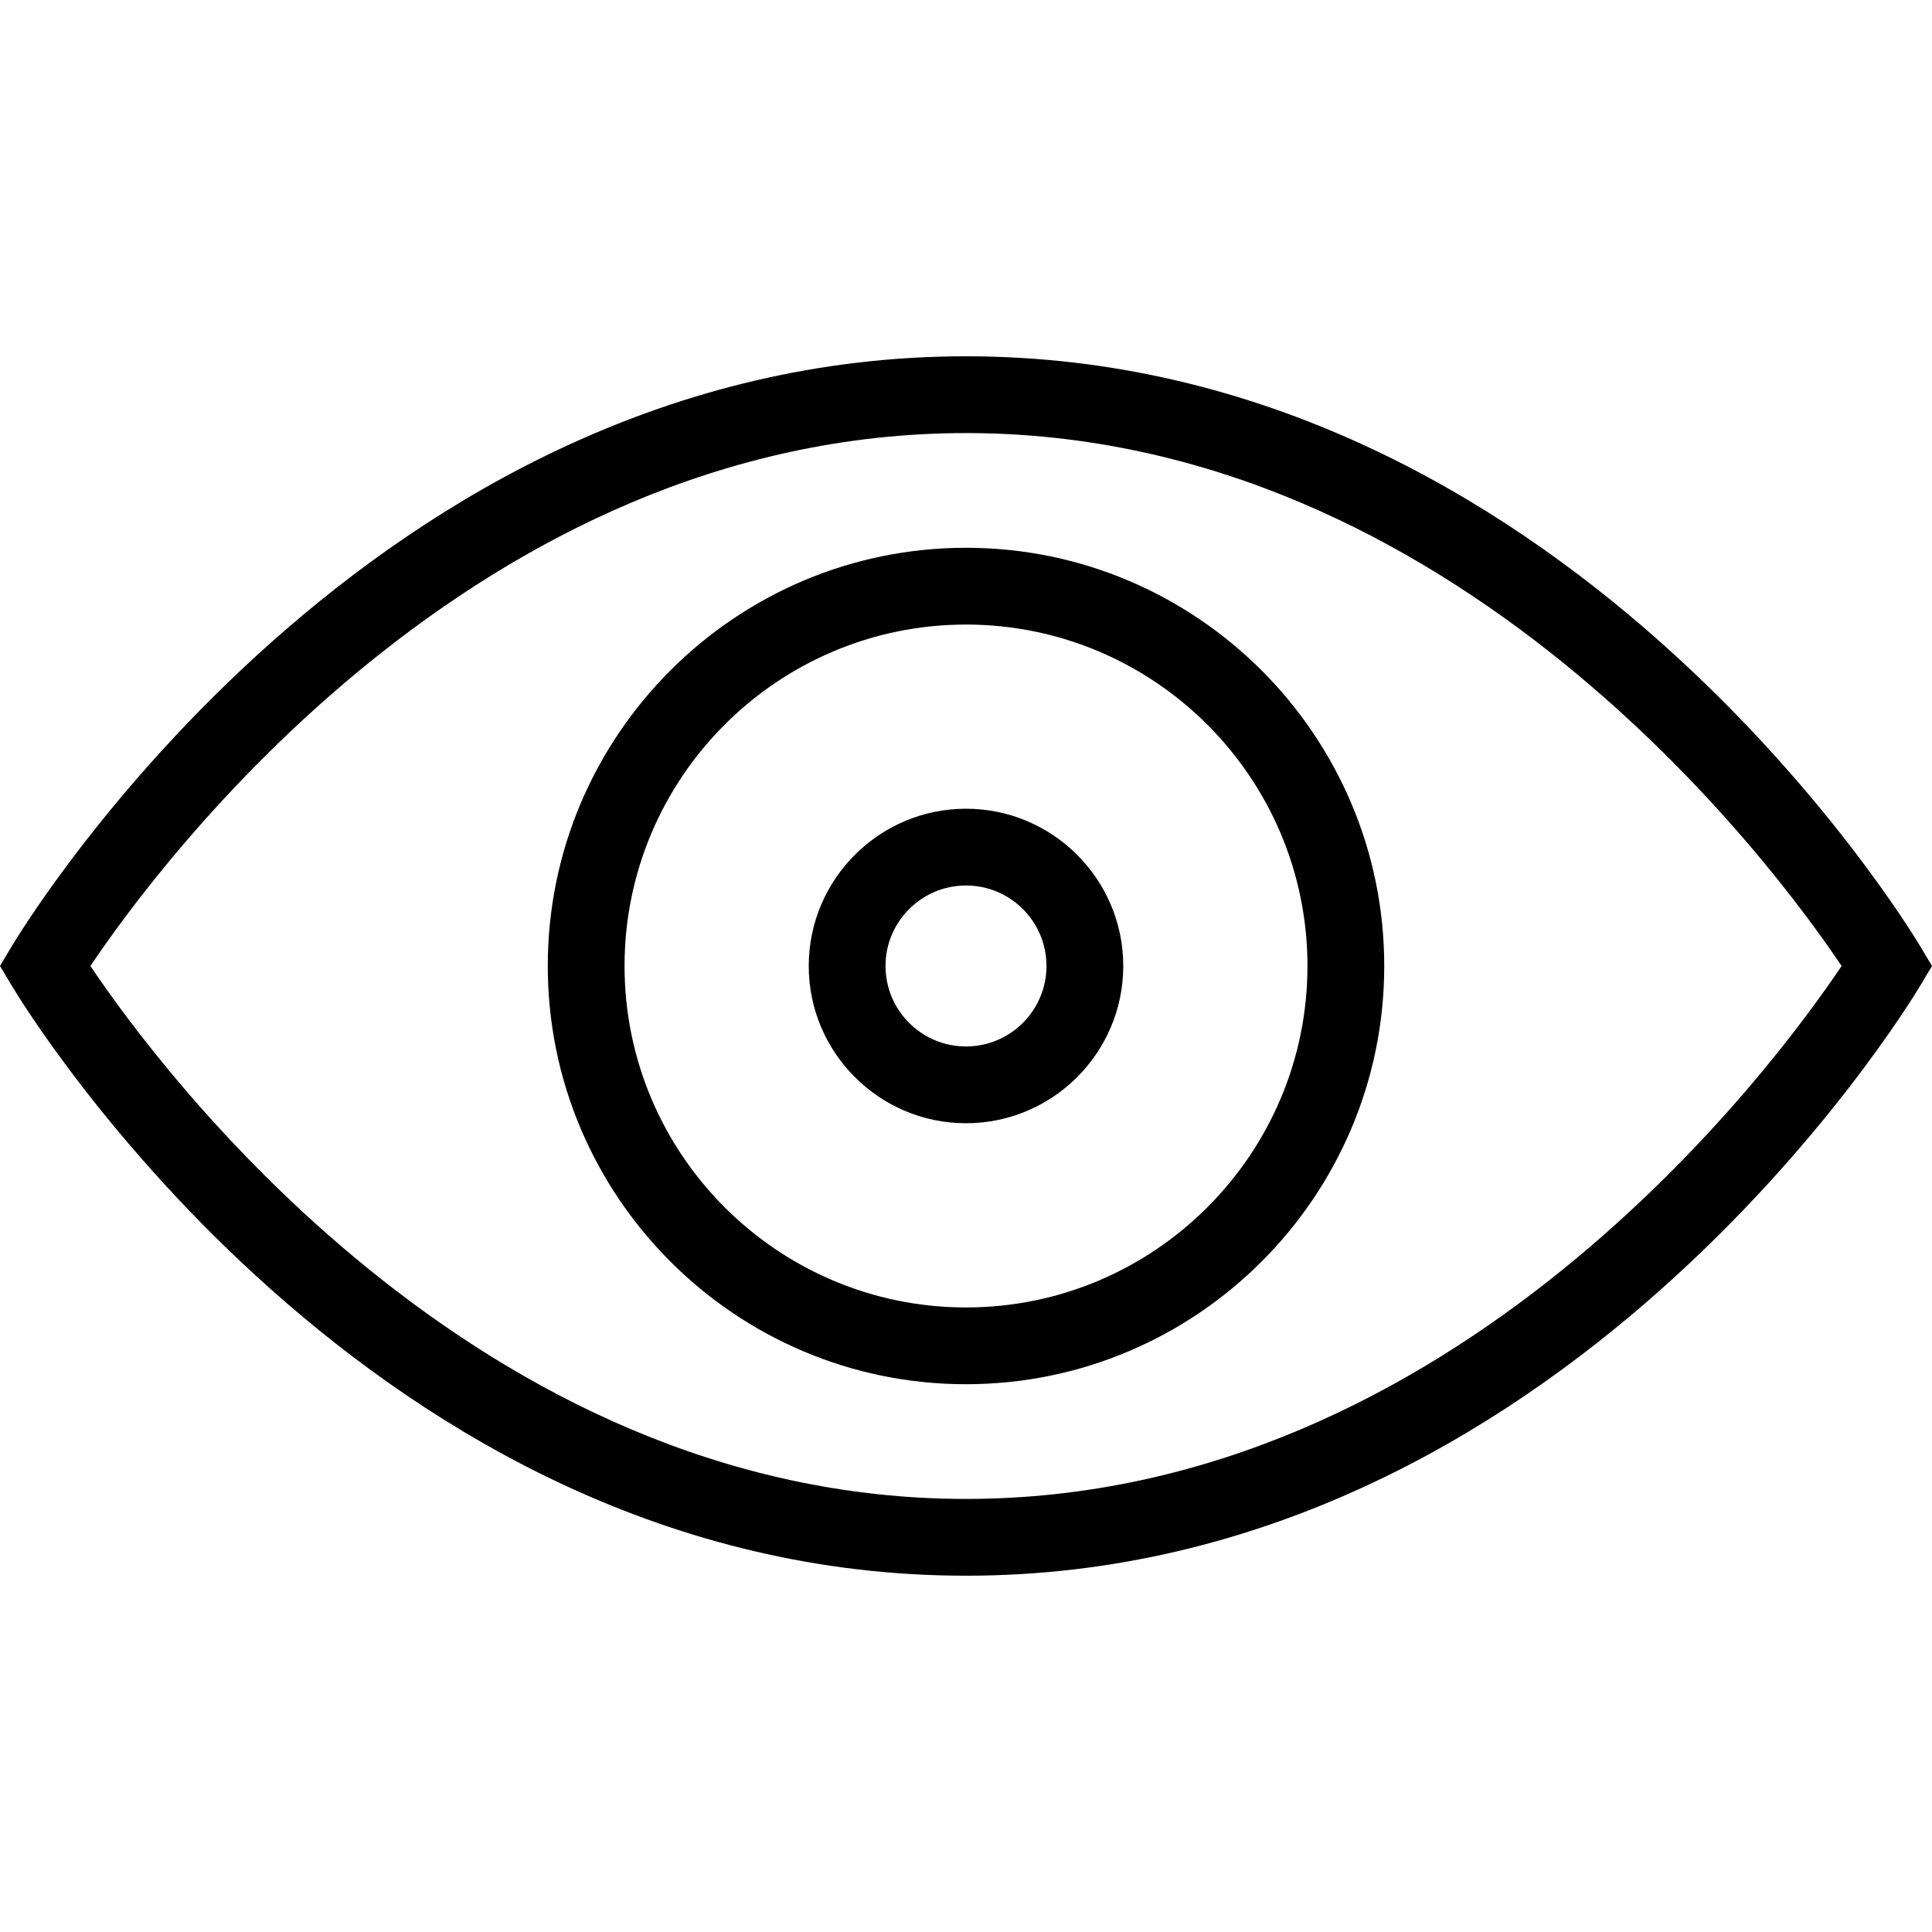
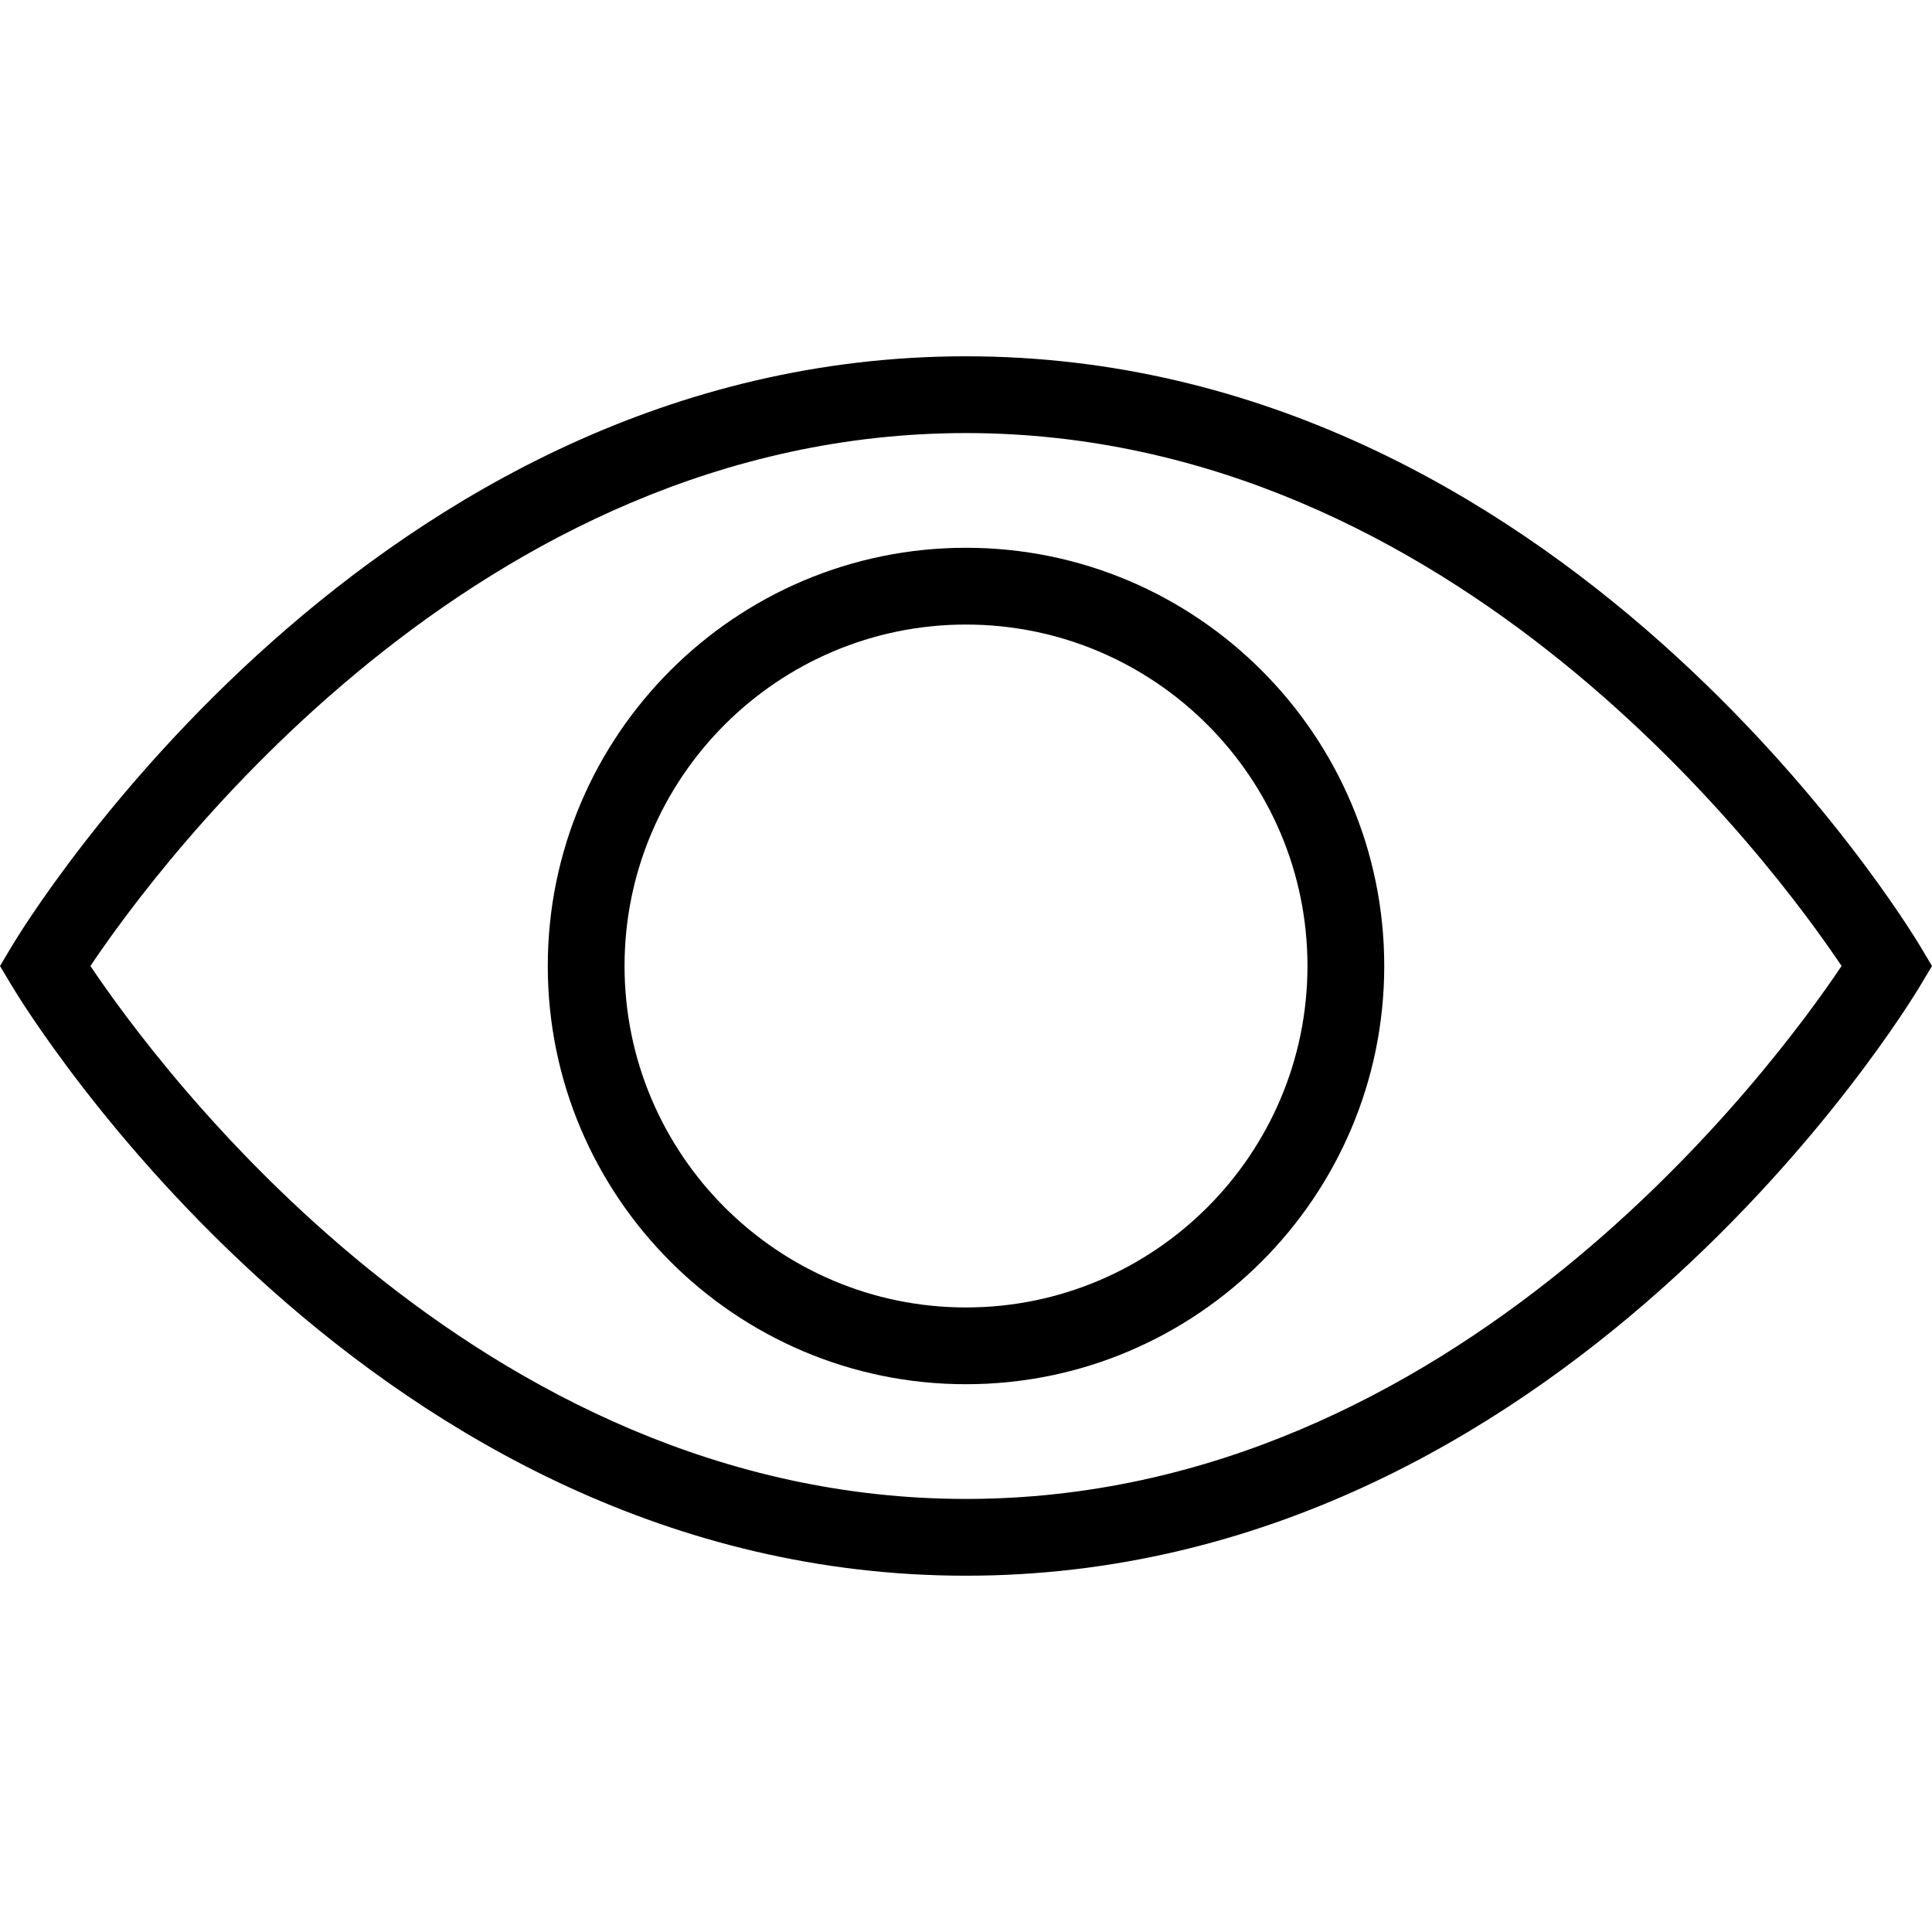
<svg xmlns="http://www.w3.org/2000/svg" version="1.1" id="Layer_1" x="0px" y="0px" viewBox="0 0 495.558 495.558" style="enable-background:new 0 0 495.558 495.558;" xml:space="preserve">
  <g>
    <g>
      <path d="M492.538,242.716c-3.702-6.173-92.288-151.327-244.76-151.327c-152.476,0-241.063,145.154-244.76,151.327L0,247.774    l3.019,5.058c3.697,6.173,92.284,151.337,244.76,151.337c152.471,0,241.058-145.164,244.76-151.337l3.019-5.058L492.538,242.716z     M247.779,384.476c-125.769,0-207.625-111.394-224.587-136.702c16.962-25.298,98.817-136.692,224.587-136.692    s207.625,111.394,224.587,136.692C455.404,273.082,373.548,384.476,247.779,384.476z" />
    </g>
  </g>
  <g>
    <g>
      <path d="M247.779,140.505c-59.149,0-107.274,48.125-107.274,107.269c0,59.154,48.125,107.279,107.274,107.279    c59.154,0,107.279-48.125,107.279-107.279C355.058,188.63,306.933,140.505,247.779,140.505z M247.779,335.361    c-48.293,0-87.582-39.288-87.582-87.587c0-48.288,39.288-87.577,87.582-87.577c48.298,0,87.587,39.288,87.587,87.577    C335.365,296.072,296.077,335.361,247.779,335.361z" />
    </g>
  </g>
  <g>
    <g>
-       <path d="M247.779,207.438c-22.24,0-40.337,18.096-40.337,40.336c0,22.24,18.096,40.337,40.337,40.337    c22.24,0,40.337-18.096,40.337-40.337C288.115,225.534,270.019,207.438,247.779,207.438z M247.779,268.418    c-11.385,0-20.644-9.26-20.644-20.644c0-11.385,9.26-20.644,20.644-20.644c11.385,0,20.644,9.26,20.644,20.644    C268.423,259.159,259.163,268.418,247.779,268.418z" />
-     </g>
+       </g>
  </g>
  <g>
</g>
  <g>
</g>
  <g>
</g>
  <g>
</g>
  <g>
</g>
  <g>
</g>
  <g>
</g>
  <g>
</g>
  <g>
</g>
  <g>
</g>
  <g>
</g>
  <g>
</g>
  <g>
</g>
  <g>
</g>
  <g>
</g>
</svg>